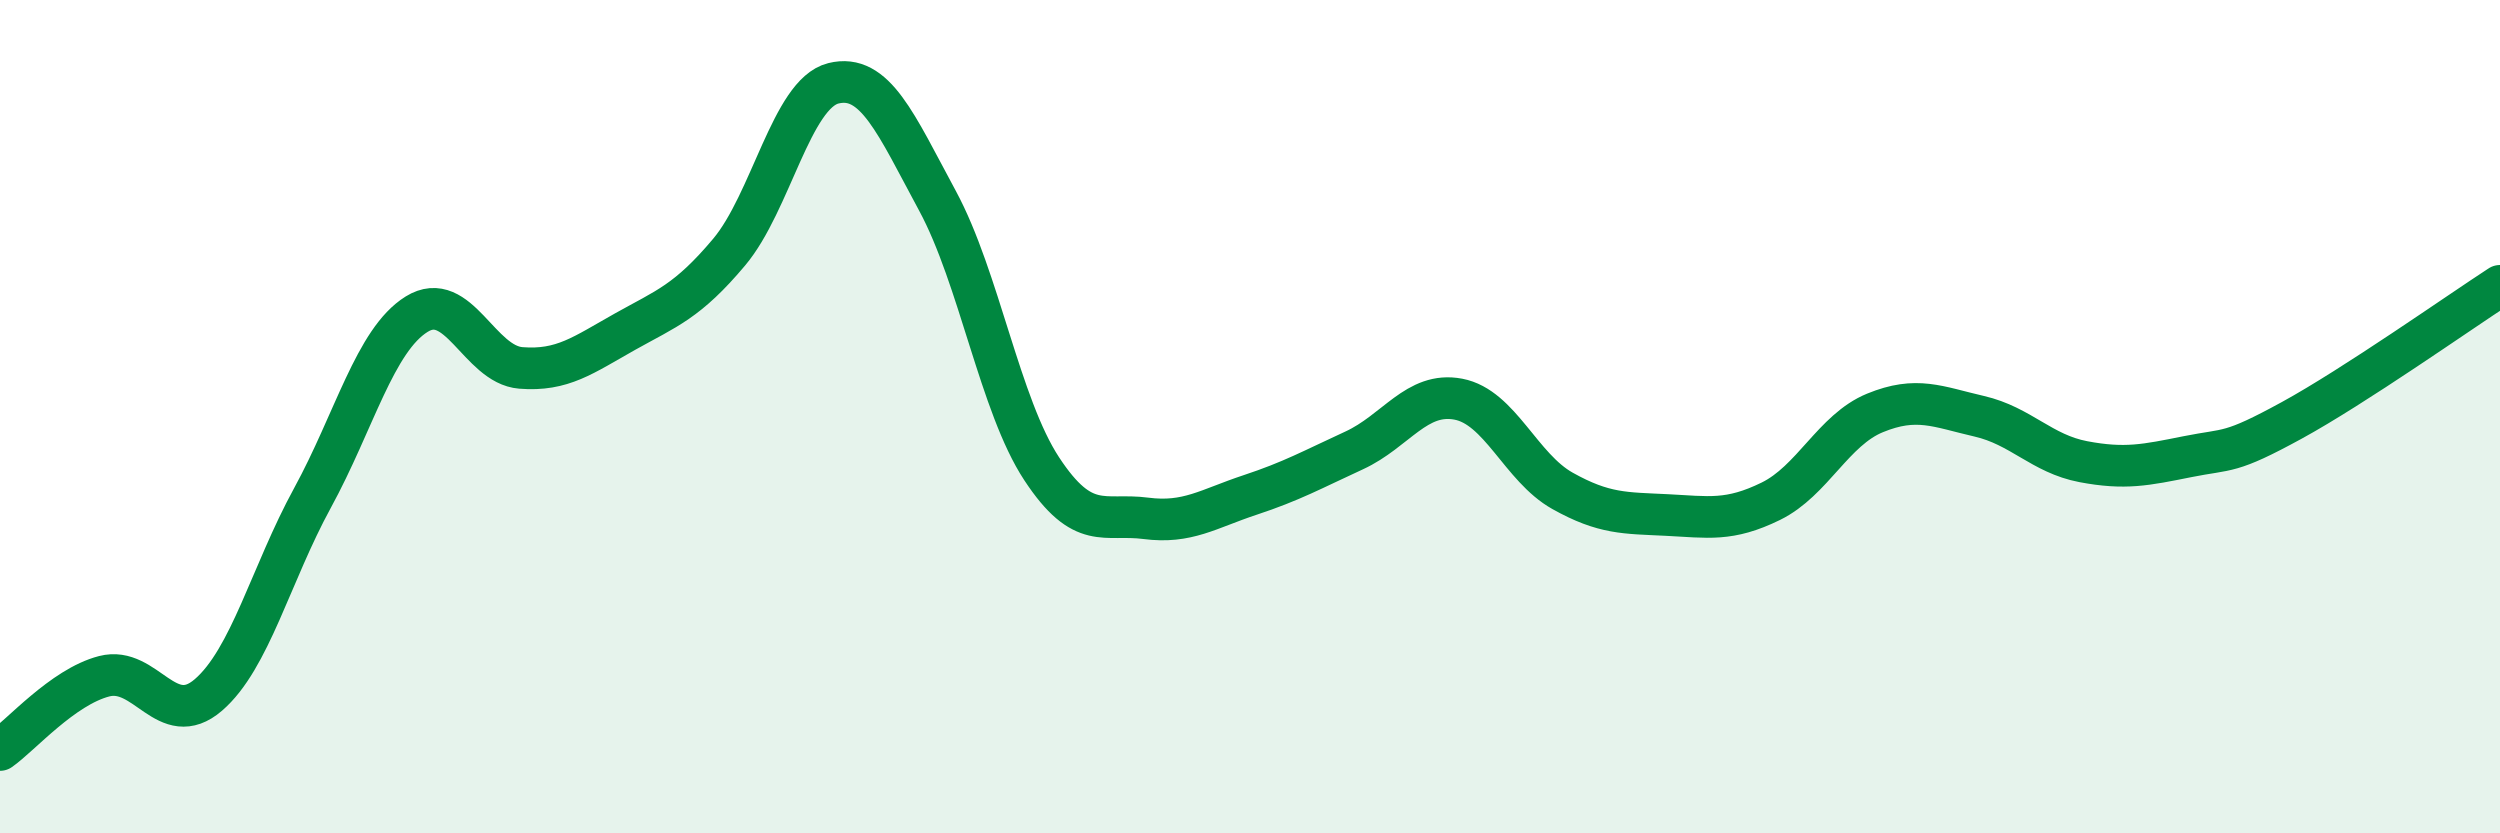
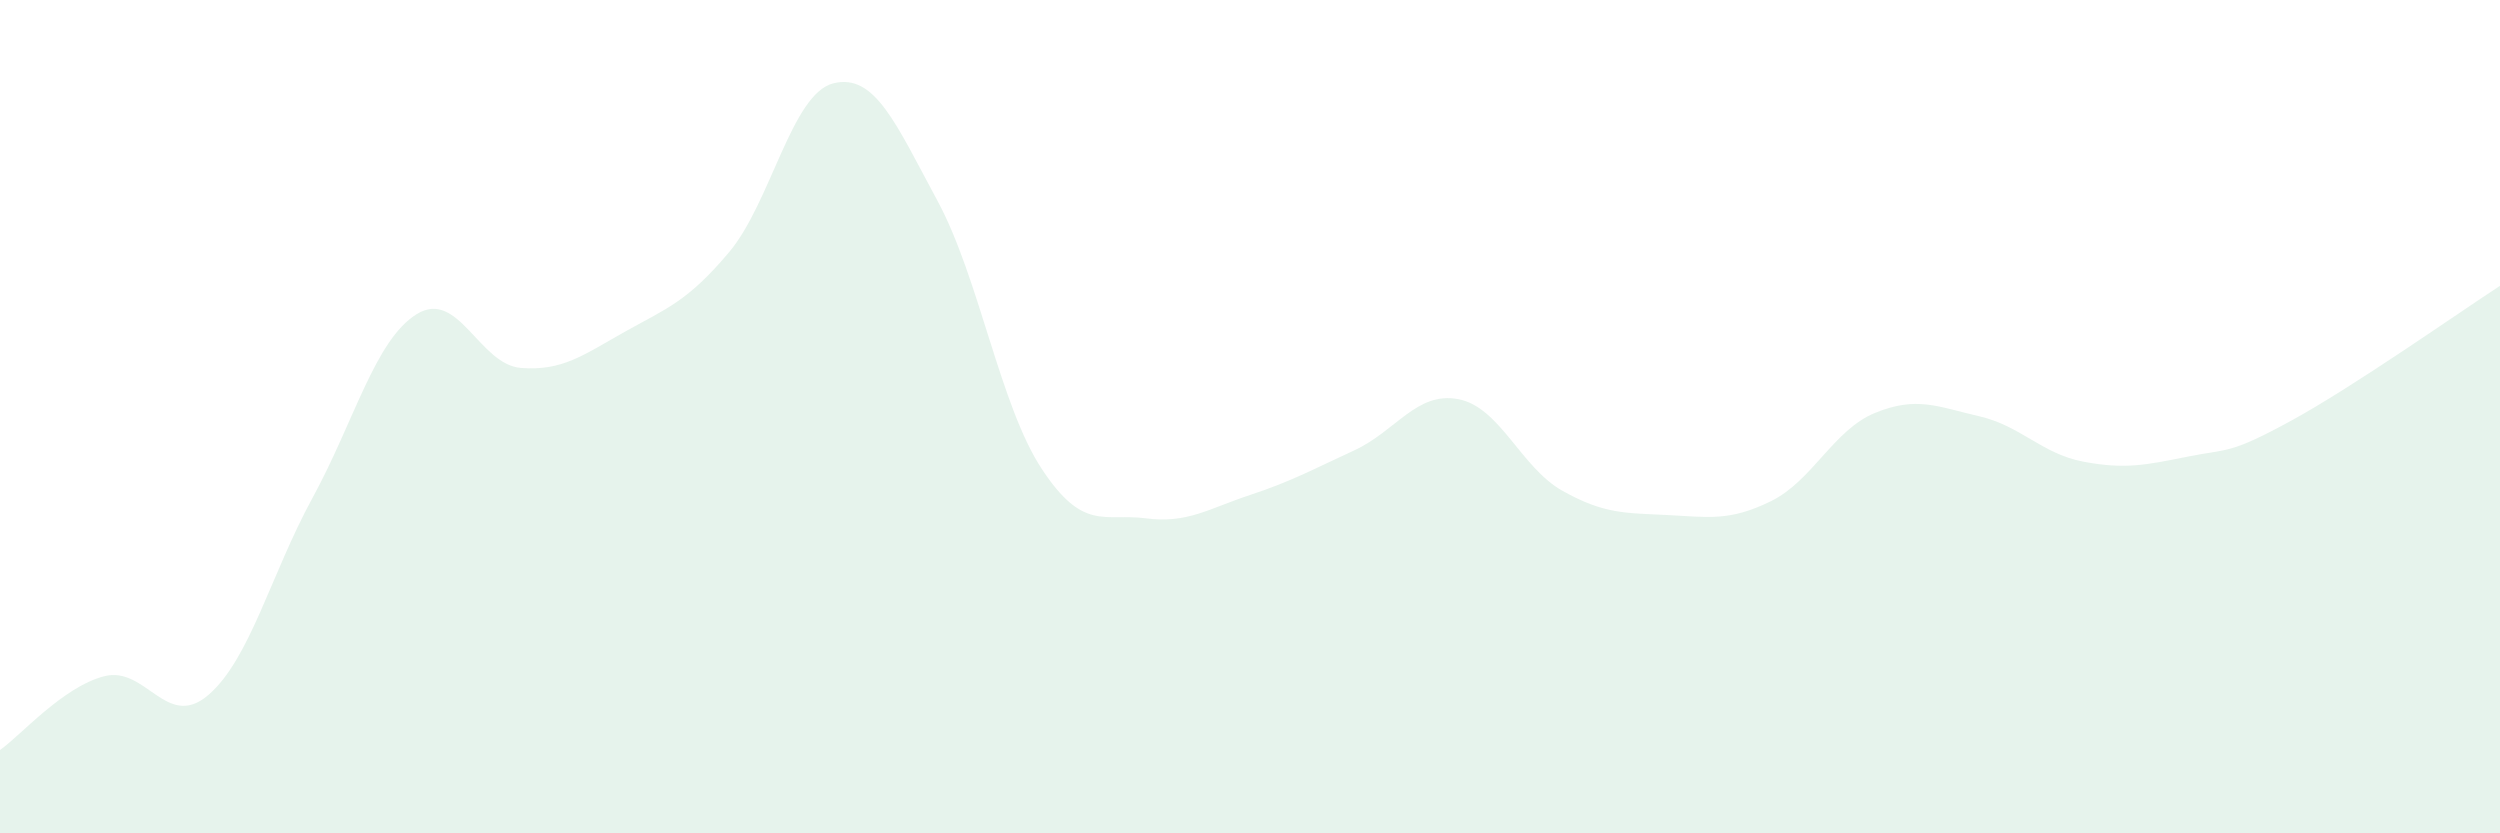
<svg xmlns="http://www.w3.org/2000/svg" width="60" height="20" viewBox="0 0 60 20">
  <path d="M 0,18 C 0.5,17.65 1.5,16.49 2.5,16.23 C 3.5,15.97 4,17.54 5,16.68 C 6,15.82 6.5,13.78 7.5,11.95 C 8.5,10.12 9,8.16 10,7.54 C 11,6.92 11.5,8.75 12.5,8.83 C 13.5,8.91 14,8.52 15,7.96 C 16,7.4 16.5,7.24 17.5,6.05 C 18.5,4.86 19,2.25 20,2 C 21,1.75 21.5,2.97 22.5,4.82 C 23.5,6.67 24,9.73 25,11.25 C 26,12.77 26.5,12.31 27.5,12.44 C 28.5,12.57 29,12.21 30,11.88 C 31,11.55 31.5,11.27 32.5,10.81 C 33.5,10.35 34,9.39 35,9.58 C 36,9.77 36.5,11.22 37.5,11.78 C 38.5,12.34 39,12.31 40,12.36 C 41,12.41 41.5,12.52 42.5,12.03 C 43.5,11.54 44,10.32 45,9.91 C 46,9.5 46.5,9.76 47.5,9.99 C 48.5,10.22 49,10.89 50,11.08 C 51,11.27 51.5,11.16 52.5,10.96 C 53.5,10.76 53.5,10.91 55,10.09 C 56.5,9.27 59,7.51 60,6.86L60 20L0 20Z" fill="#008740" opacity="0.1" stroke-linecap="round" stroke-linejoin="round" />
-   <path d="M 0,18 C 0.5,17.65 1.5,16.49 2.5,16.23 C 3.5,15.97 4,17.54 5,16.68 C 6,15.82 6.5,13.78 7.5,11.95 C 8.5,10.12 9,8.16 10,7.54 C 11,6.92 11.5,8.75 12.5,8.83 C 13.5,8.91 14,8.52 15,7.96 C 16,7.4 16.5,7.24 17.5,6.05 C 18.5,4.86 19,2.25 20,2 C 21,1.75 21.5,2.97 22.5,4.82 C 23.5,6.67 24,9.73 25,11.25 C 26,12.77 26.5,12.31 27.5,12.44 C 28.5,12.57 29,12.21 30,11.88 C 31,11.55 31.5,11.27 32.5,10.81 C 33.5,10.35 34,9.39 35,9.58 C 36,9.77 36.5,11.22 37.5,11.78 C 38.5,12.34 39,12.31 40,12.36 C 41,12.41 41.5,12.52 42.5,12.03 C 43.5,11.54 44,10.32 45,9.91 C 46,9.5 46.5,9.76 47.5,9.99 C 48.5,10.22 49,10.89 50,11.08 C 51,11.27 51.5,11.16 52.5,10.96 C 53.5,10.76 53.5,10.91 55,10.09 C 56.5,9.27 59,7.51 60,6.86" stroke="#008740" stroke-width="1" fill="none" stroke-linecap="round" stroke-linejoin="round" />
</svg>